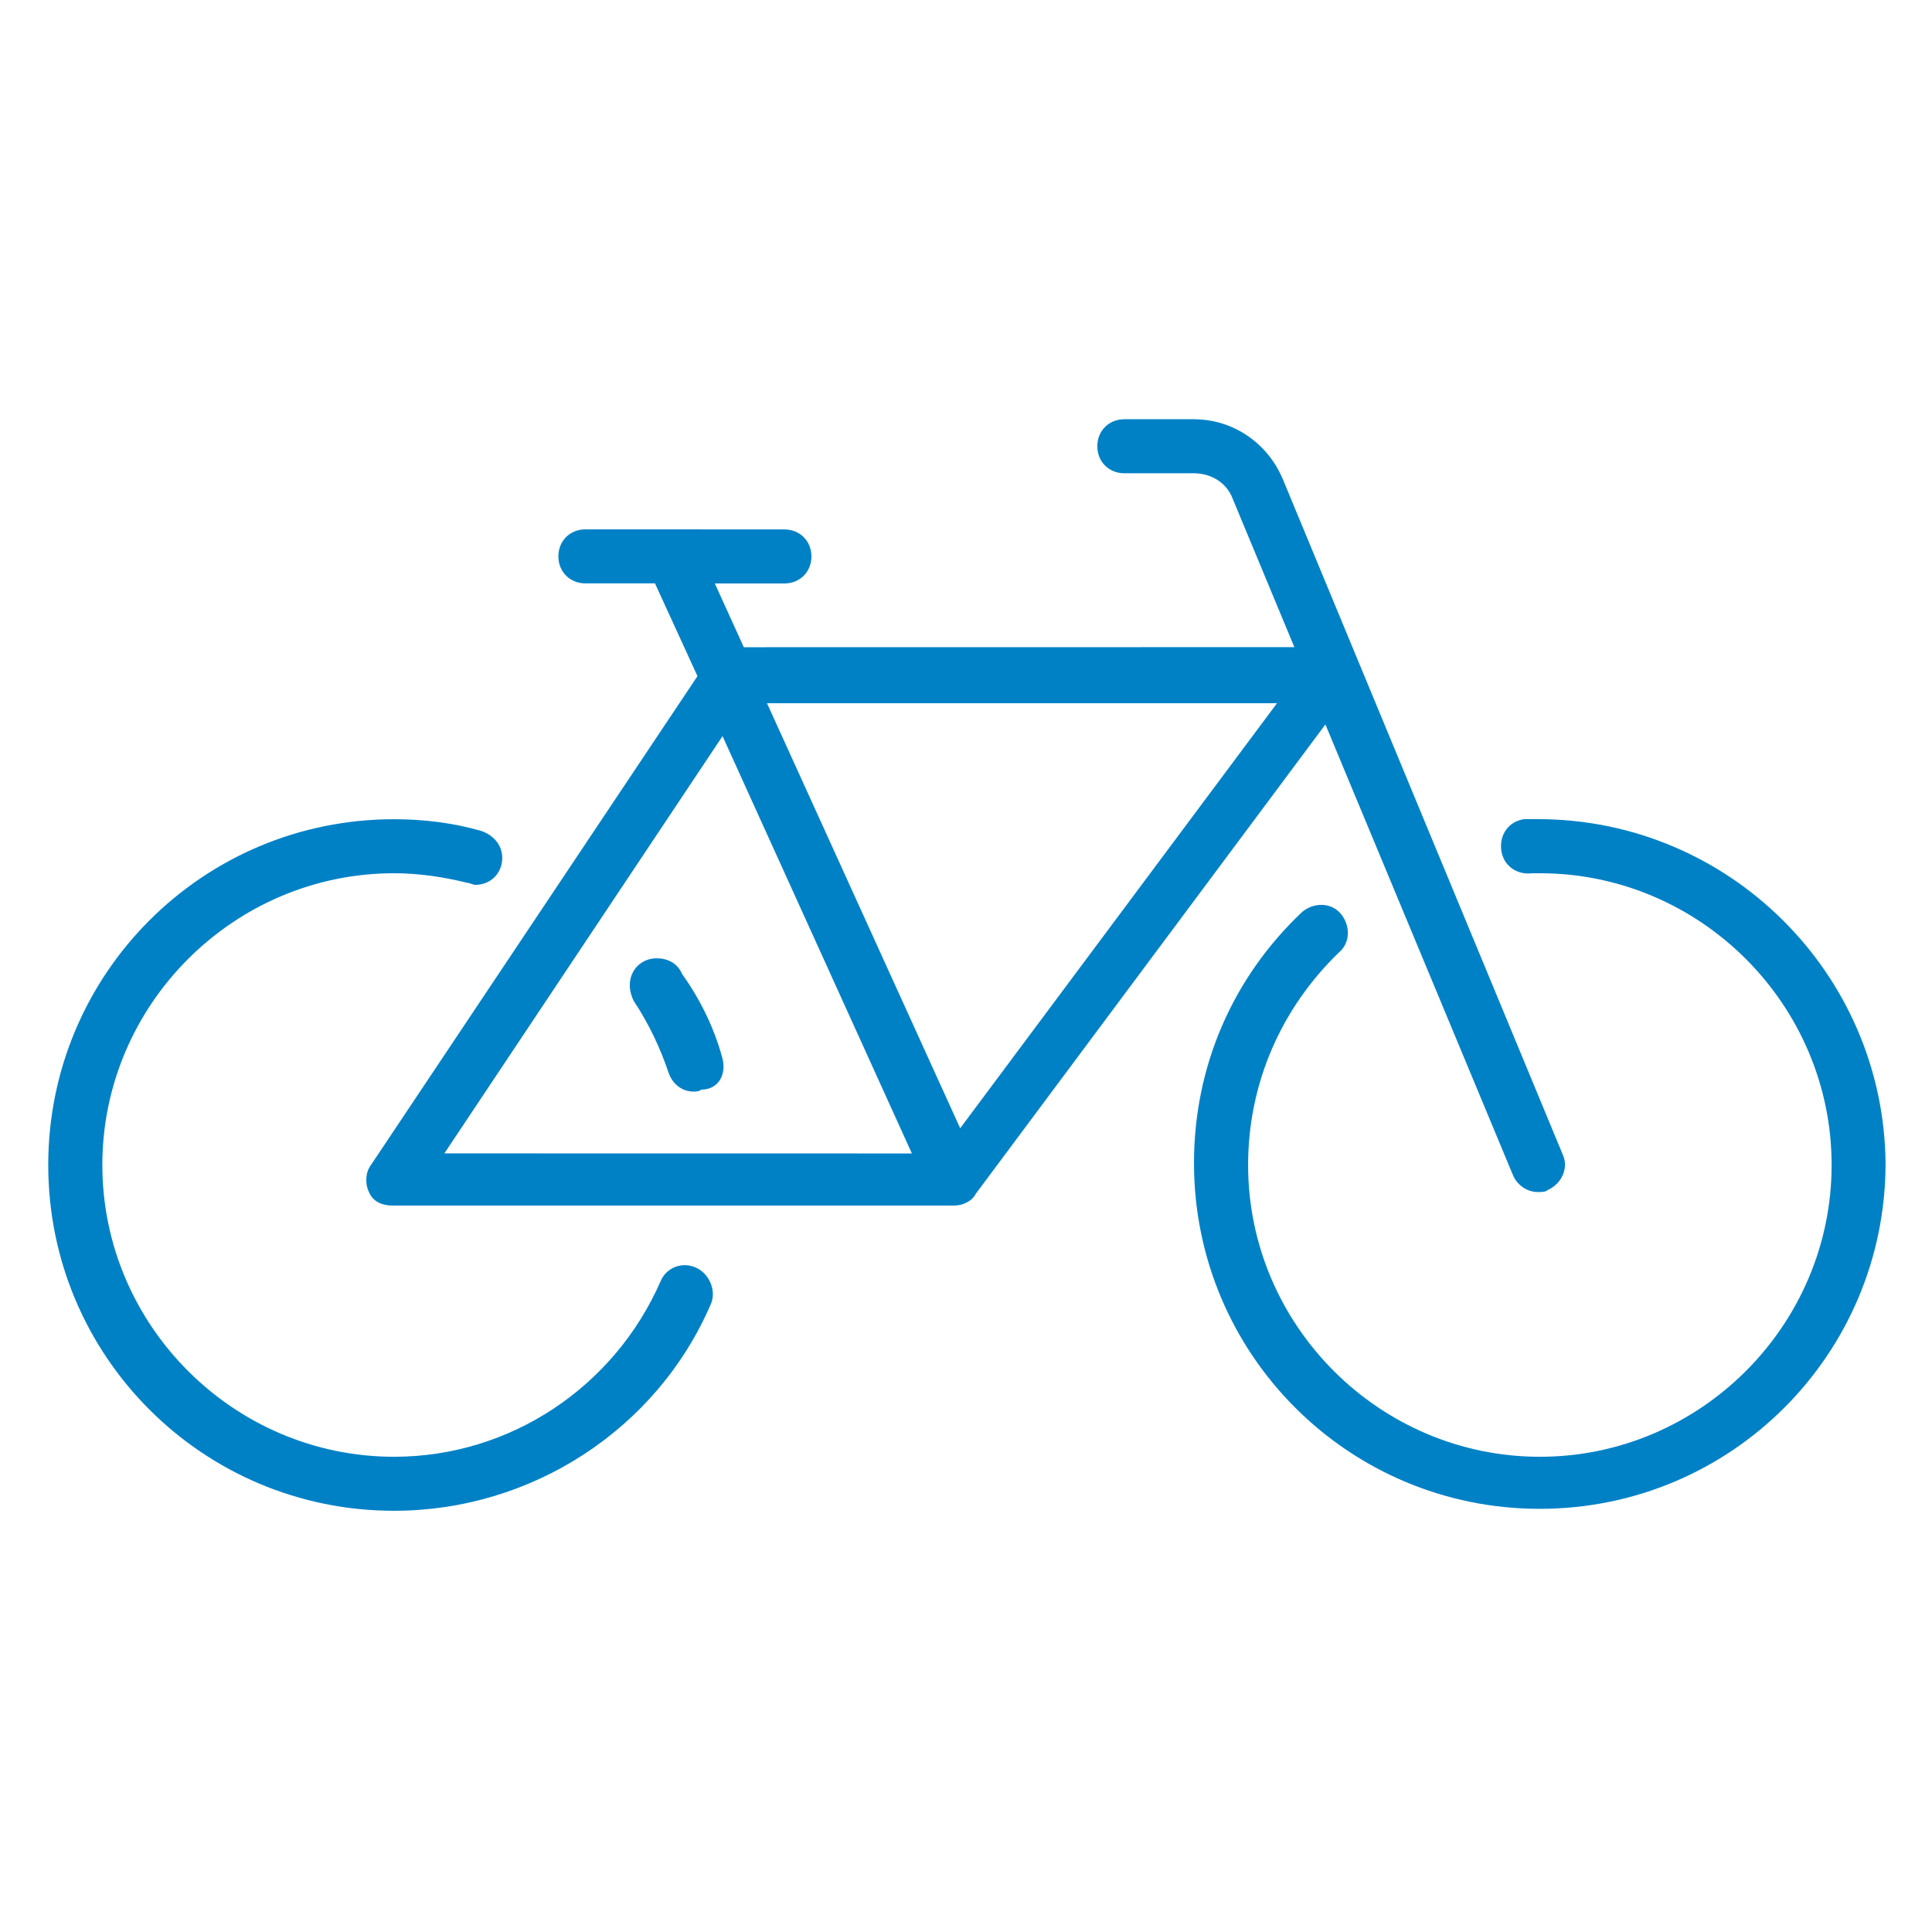
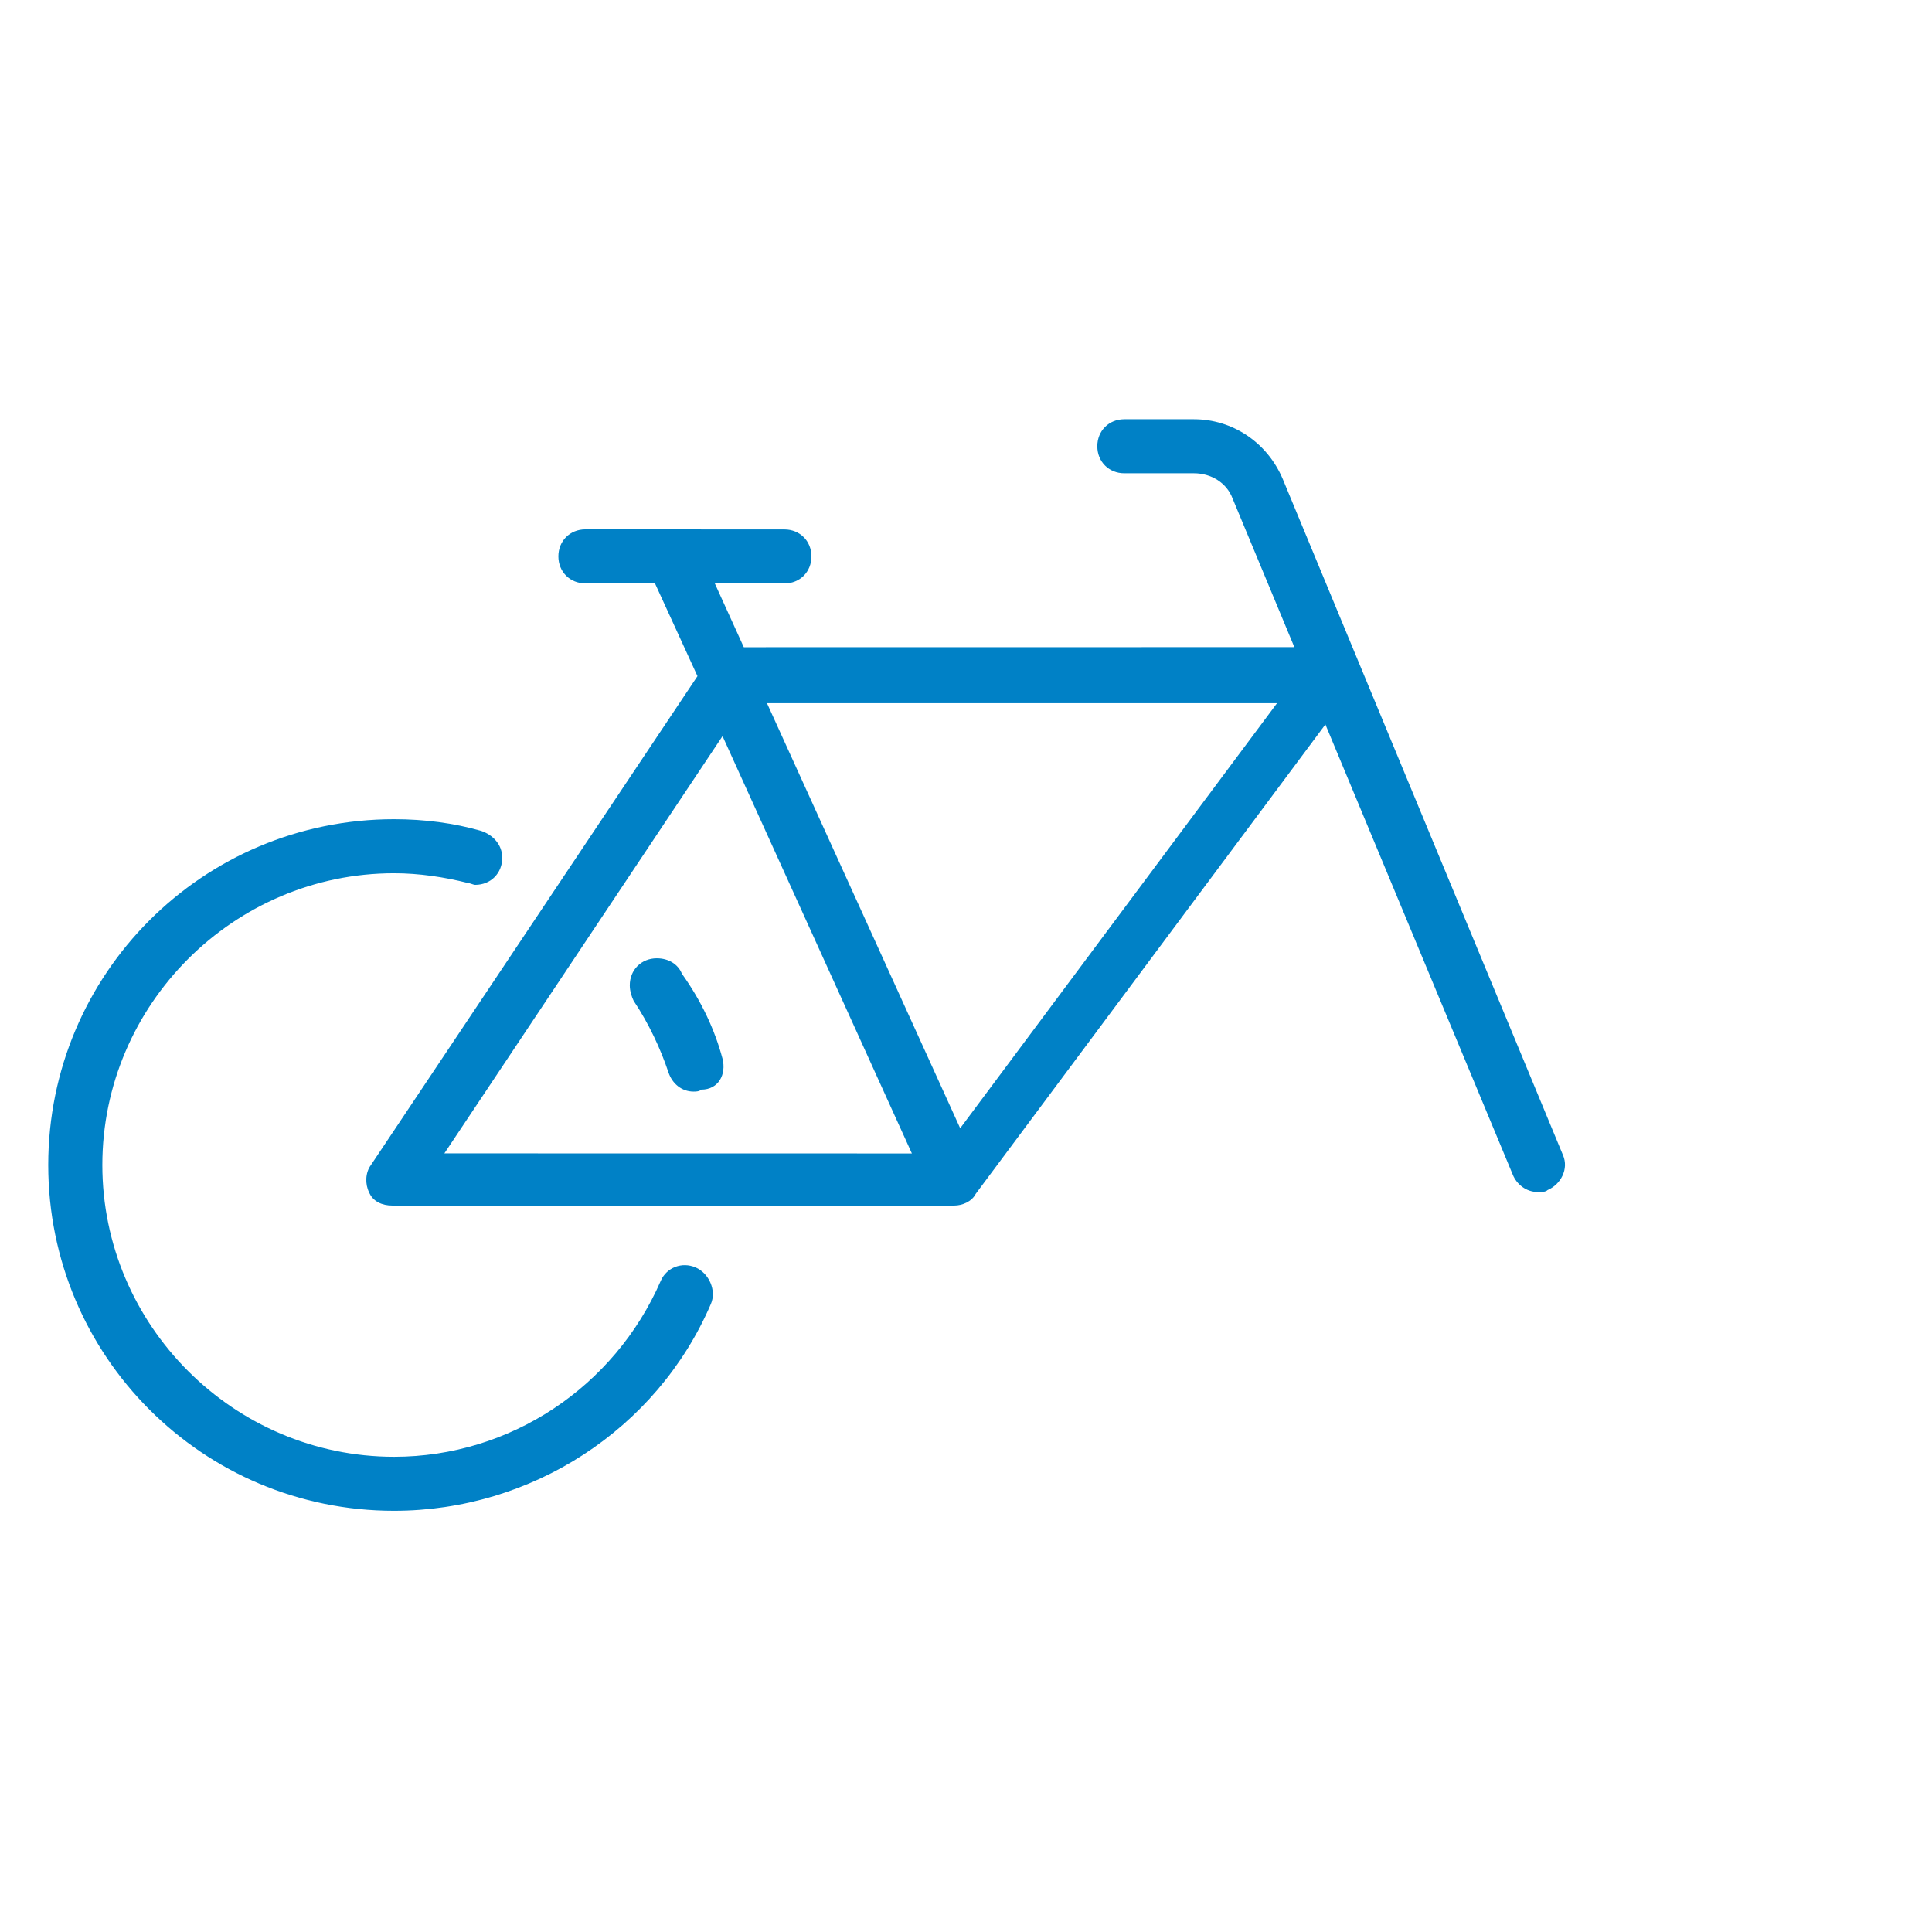
<svg xmlns="http://www.w3.org/2000/svg" width="512pt" height="512pt" version="1.1" viewBox="0 0 512 512">
  <g fill="#0081c6">
    <path d="m191.48 280.58c-2.039-7.68-5.641-15.359-10.762-22.52-1.02-2.559-3.578-4.102-6.66-4.102-4.102 0-7.16 3.078-7.16 7.16 0 1.539 0.52 3.078 1.02 4.102 4.102 6.141 7.16 12.801 9.219 18.941 1.02 3.078 3.578 5.121 6.66 5.121 0.52 0 1.539 0 2.039-0.52 4.621 0 6.68-4.078 5.641-8.18z" />
    <path d="m184.32 335.88c-3.578-1.539-7.68 0-9.219 3.578-12.281 28.16-39.941 46.602-70.66 46.602-42.5 0-77.32-34.82-77.32-77.32 0-42.504 34.82-77.32 77.32-77.32 6.66 0 13.32 1.02 19.461 2.559 0.52 0 1.539 0.52 2.039 0.52 4.102 0 7.16-3.078 7.16-7.16 0-3.578-2.559-6.141-5.641-7.16-7.16-2.039-14.84-3.078-23.039-3.078-50.68 0-91.637 40.961-91.637 91.637 0 50.68 40.961 91.637 91.637 91.637 36.359 0 69.641-21.5 83.957-54.777 1.578-3.578-0.48-8.199-4.059-9.719z" />
-     <path d="m407.56 217.08h-3.578c-4.102 0.52-6.66 4.102-6.141 8.199 0.52 4.102 4.102 6.66 8.199 6.141h2.039c42.5 0 77.32 34.82 77.32 77.32 0 42.504-34.82 77.32-77.32 77.32-42.504 0-77.32-34.82-77.32-77.32 0-21.5 8.699-41.48 24.059-56.32 3.078-2.559 3.078-7.16 0.52-10.238-2.559-3.078-7.16-3.078-10.238-0.52-18.441 17.398-28.68 40.961-28.68 66.559 0 50.68 40.961 91.637 91.637 91.637 50.68 0 91.637-40.961 91.637-91.637-0.5-50.18-41.461-91.141-92.141-91.141z" />
    <path d="m400.9 311.3c1.02 2.559 3.578 4.602 6.66 4.602 1.02 0 2.039 0 2.559-0.52 3.578-1.539 5.641-5.641 4.102-9.219l-74.262-179.18c-4.102-9.719-13.32-15.879-23.559-15.879h-18.441c-4.102 0-7.16 3.078-7.16 7.16 0 4.102 3.078 7.16 7.16 7.16h18.441c4.602 0 8.699 2.559 10.238 6.66l16.379 39.418-145.9 0.02-7.68-16.898h18.441c4.102 0 7.16-3.078 7.16-7.16 0-4.102-3.078-7.16-7.16-7.16l-52.742-0.02c-4.102 0-7.16 3.078-7.16 7.16 0 4.102 3.078 7.16 7.16 7.16h18.441l11.262 24.582-86.539 129.56c-1.539 2.039-1.539 5.121-0.52 7.16 1.02 2.559 3.578 3.578 6.141 3.578h149c2.039 0 4.602-1.02 5.641-3.078l92.684-124.42zm-209.42-116.22 50.18 110.6-123.9-0.02zm62.98 103.92-51.199-112.64h135.16z" />
  </g>
</svg>